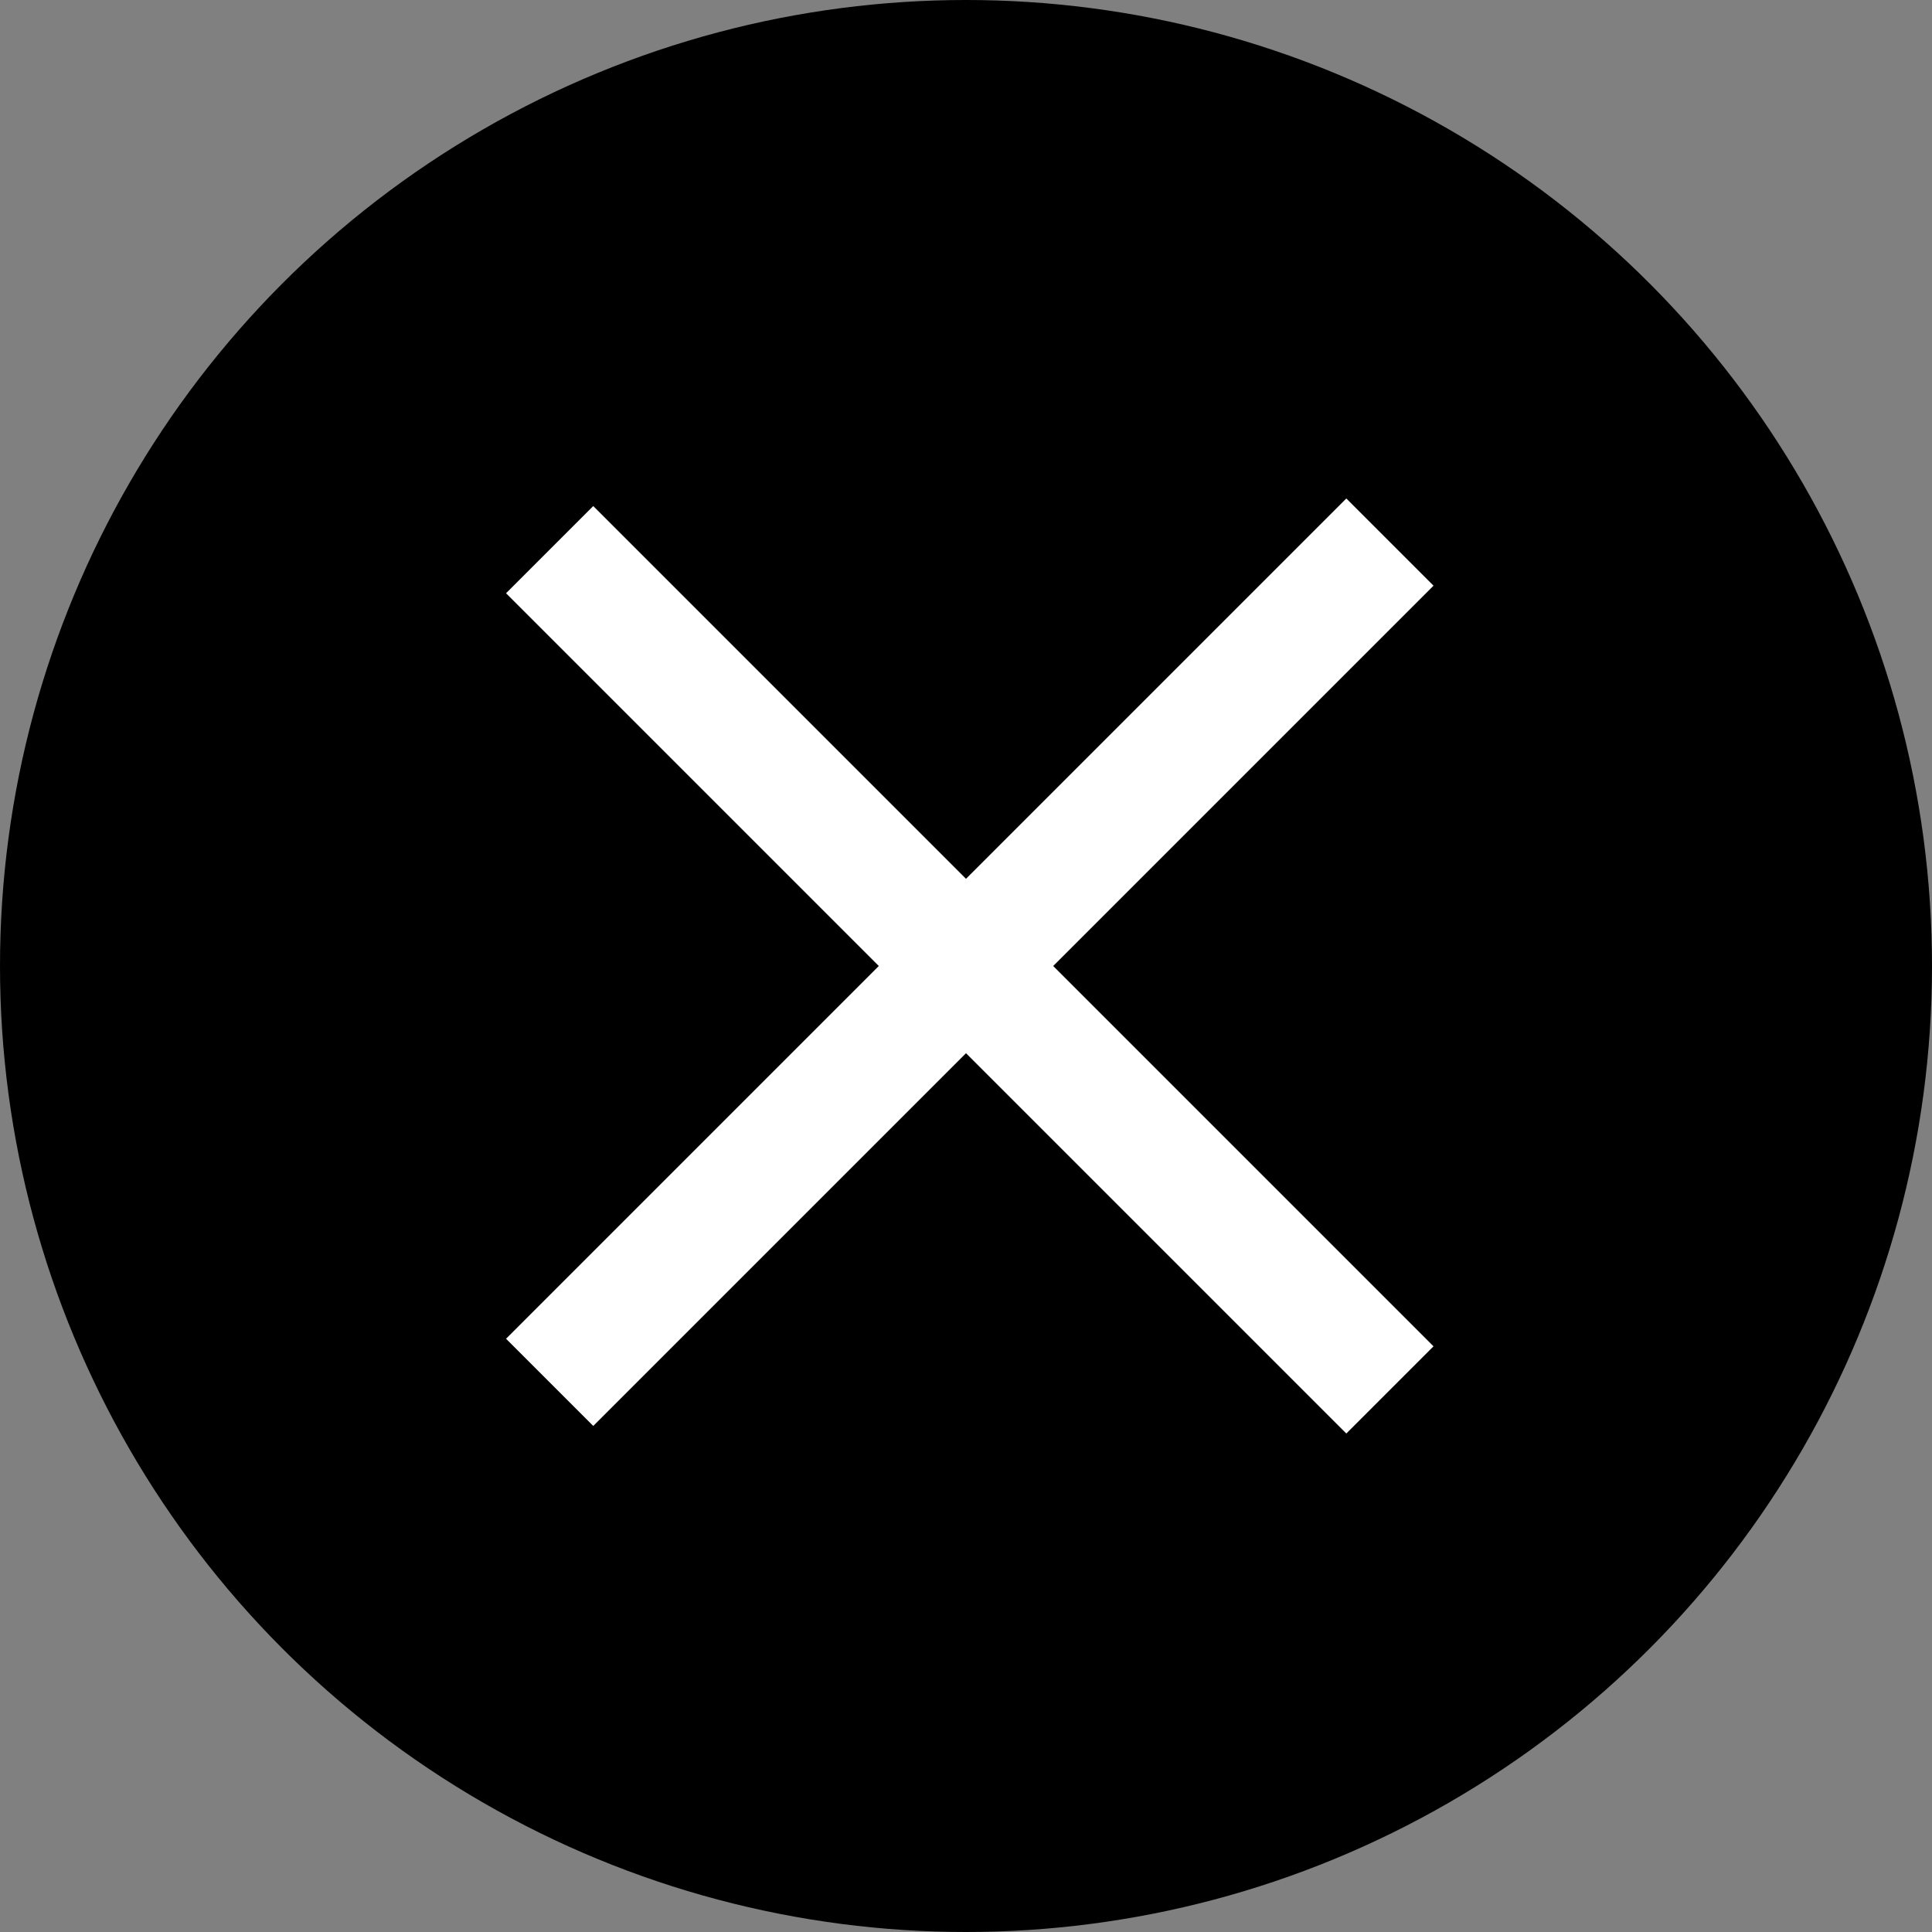
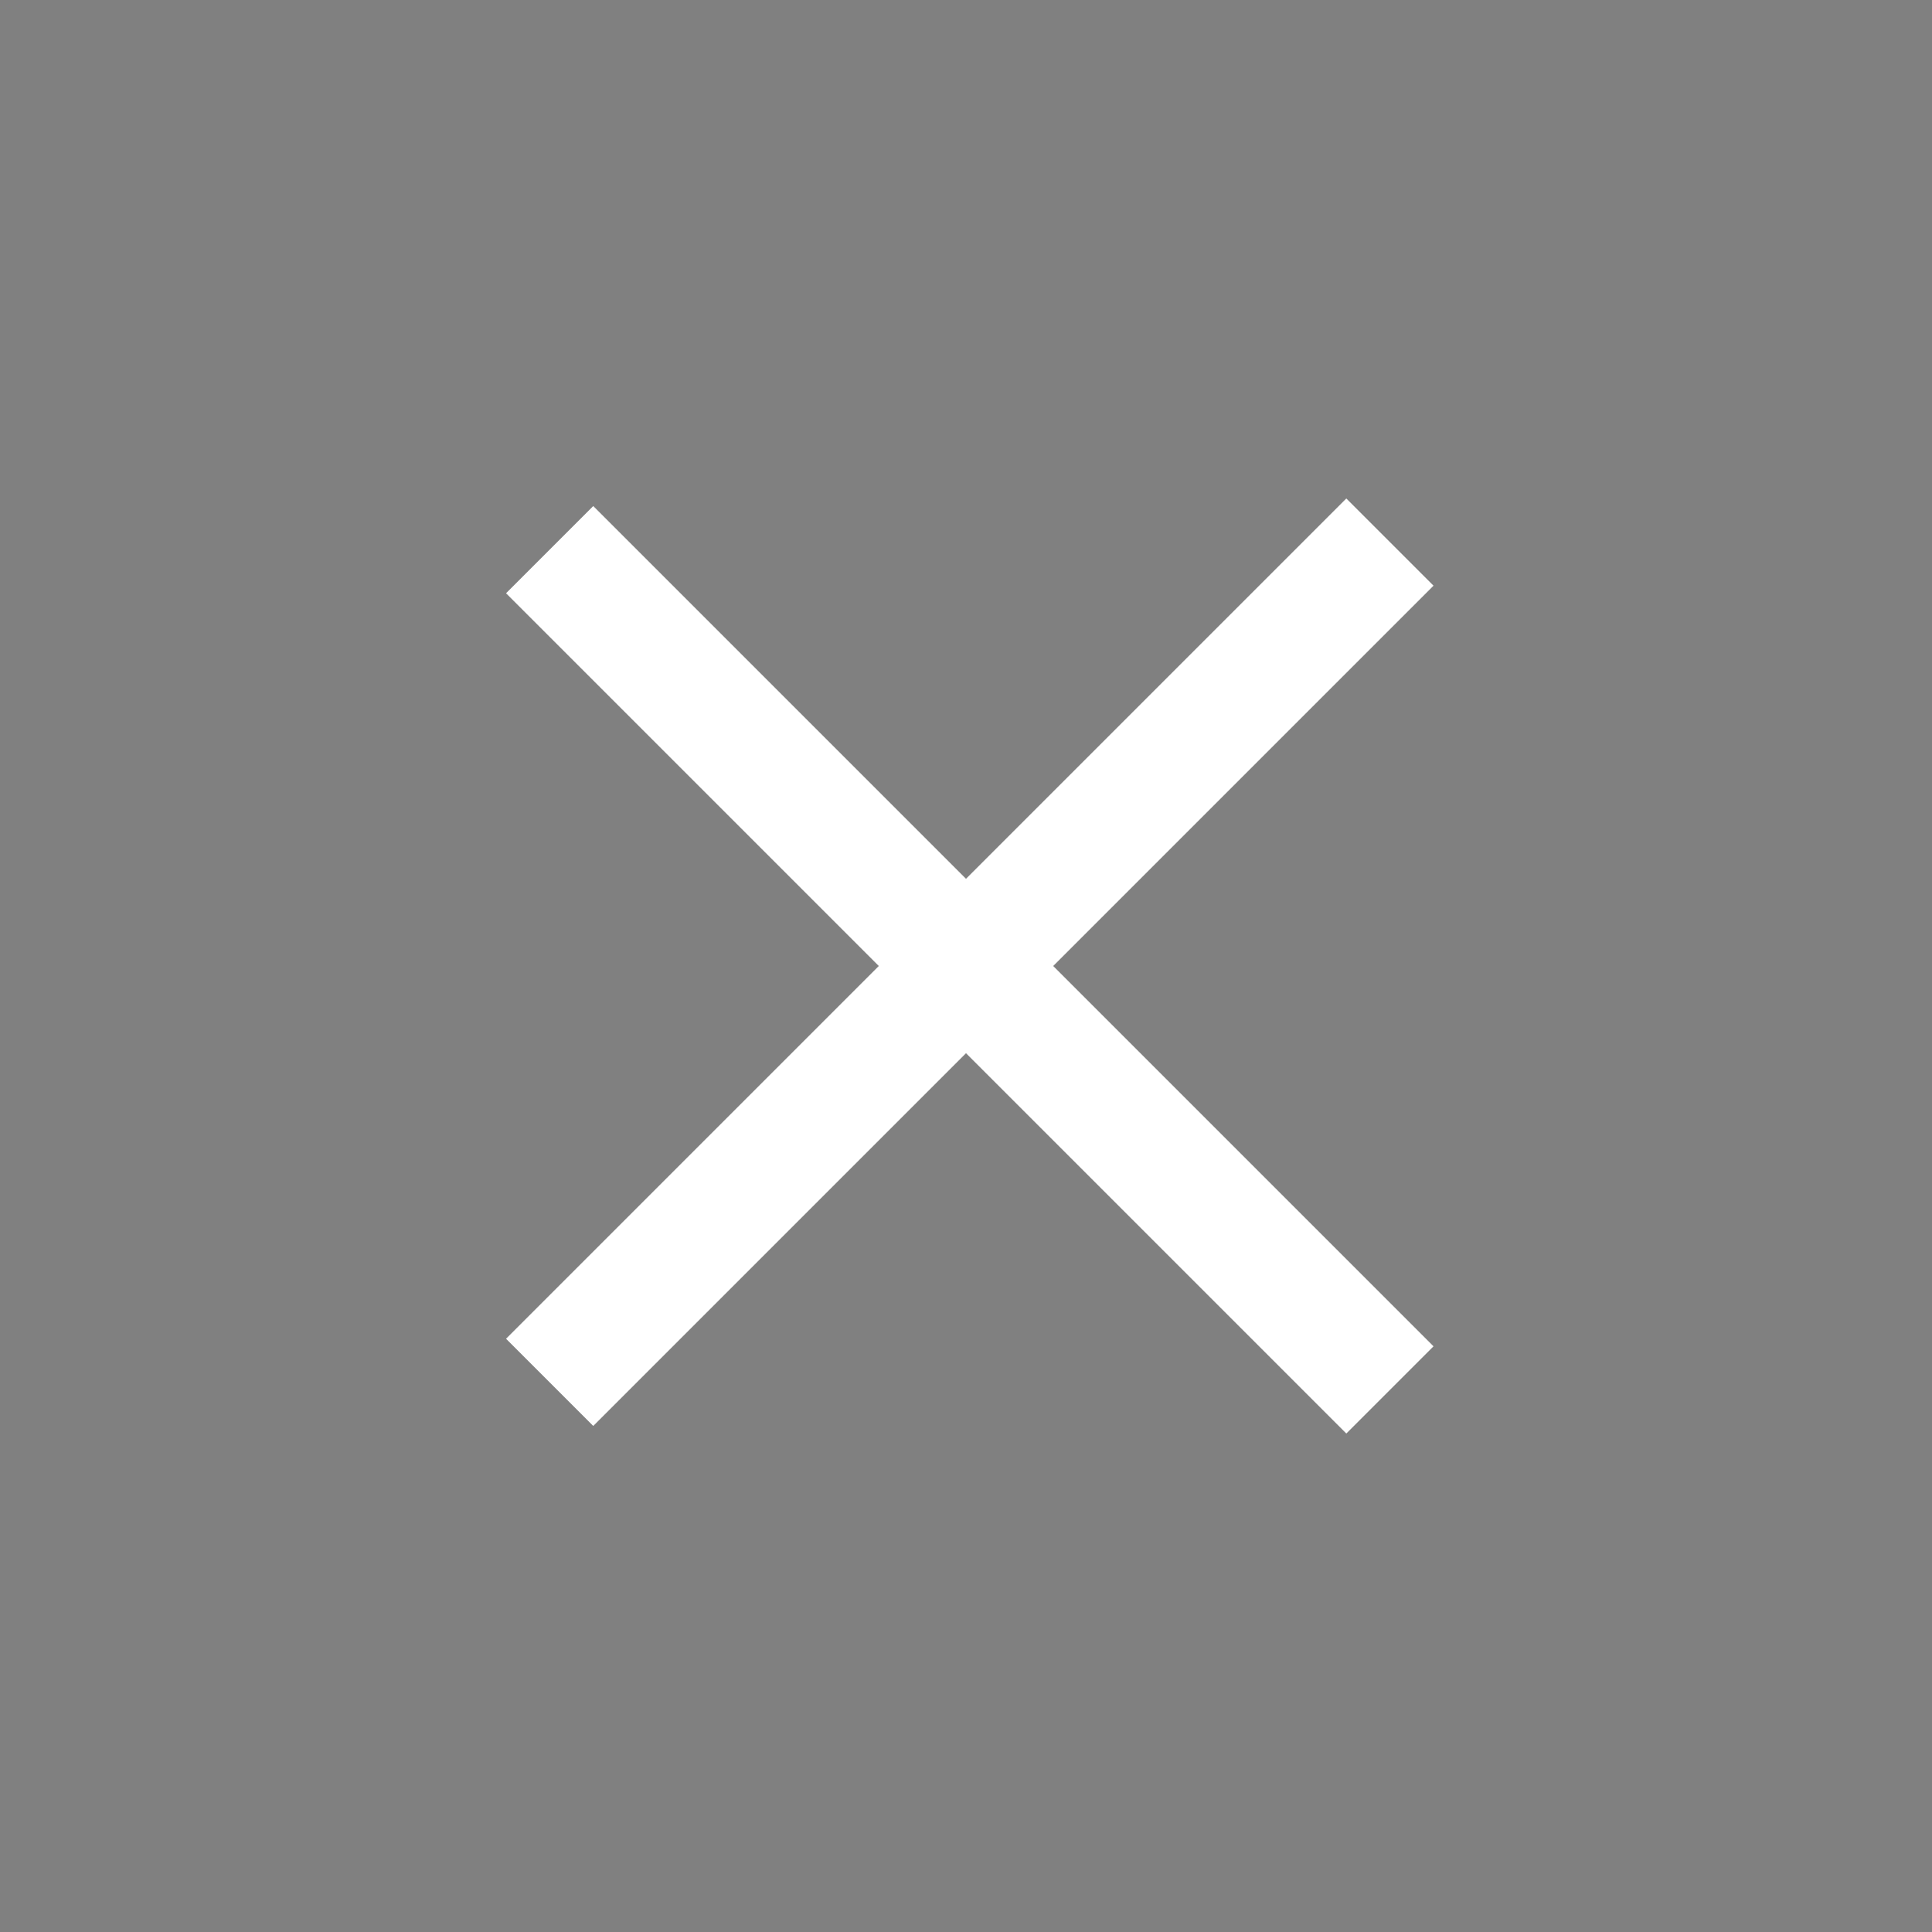
<svg xmlns="http://www.w3.org/2000/svg" width="47px" height="47px" viewBox="0 0 47 47" version="1.1">
  <rect x="0" y="0" width="47" height="47" fill="#808080" stroke="none" />
  <title>Group 2</title>
  <desc>Created with Sketch.</desc>
  <defs />
  <g id="Page-1" stroke="none" stroke-width="1" fill="none" fill-rule="evenodd">
    <g id="Artboard" transform="translate(-108, -99)">
      <g id="Group-2" transform="translate(108, 99)">
-         <circle id="Oval" fill="#000000" cx="23.5" cy="23.5" r="23.5" />
        <g id="Group" transform="translate(14, 14)" stroke="#FFFFFF" stroke-width="3" stroke-linecap="square">
          <path d="M0.432,0.432 L18.752,18.752" id="Line" />
          <path d="M0.432,18.568 L18.752,0.248" id="Line" />
        </g>
      </g>
    </g>
  </g>
</svg>